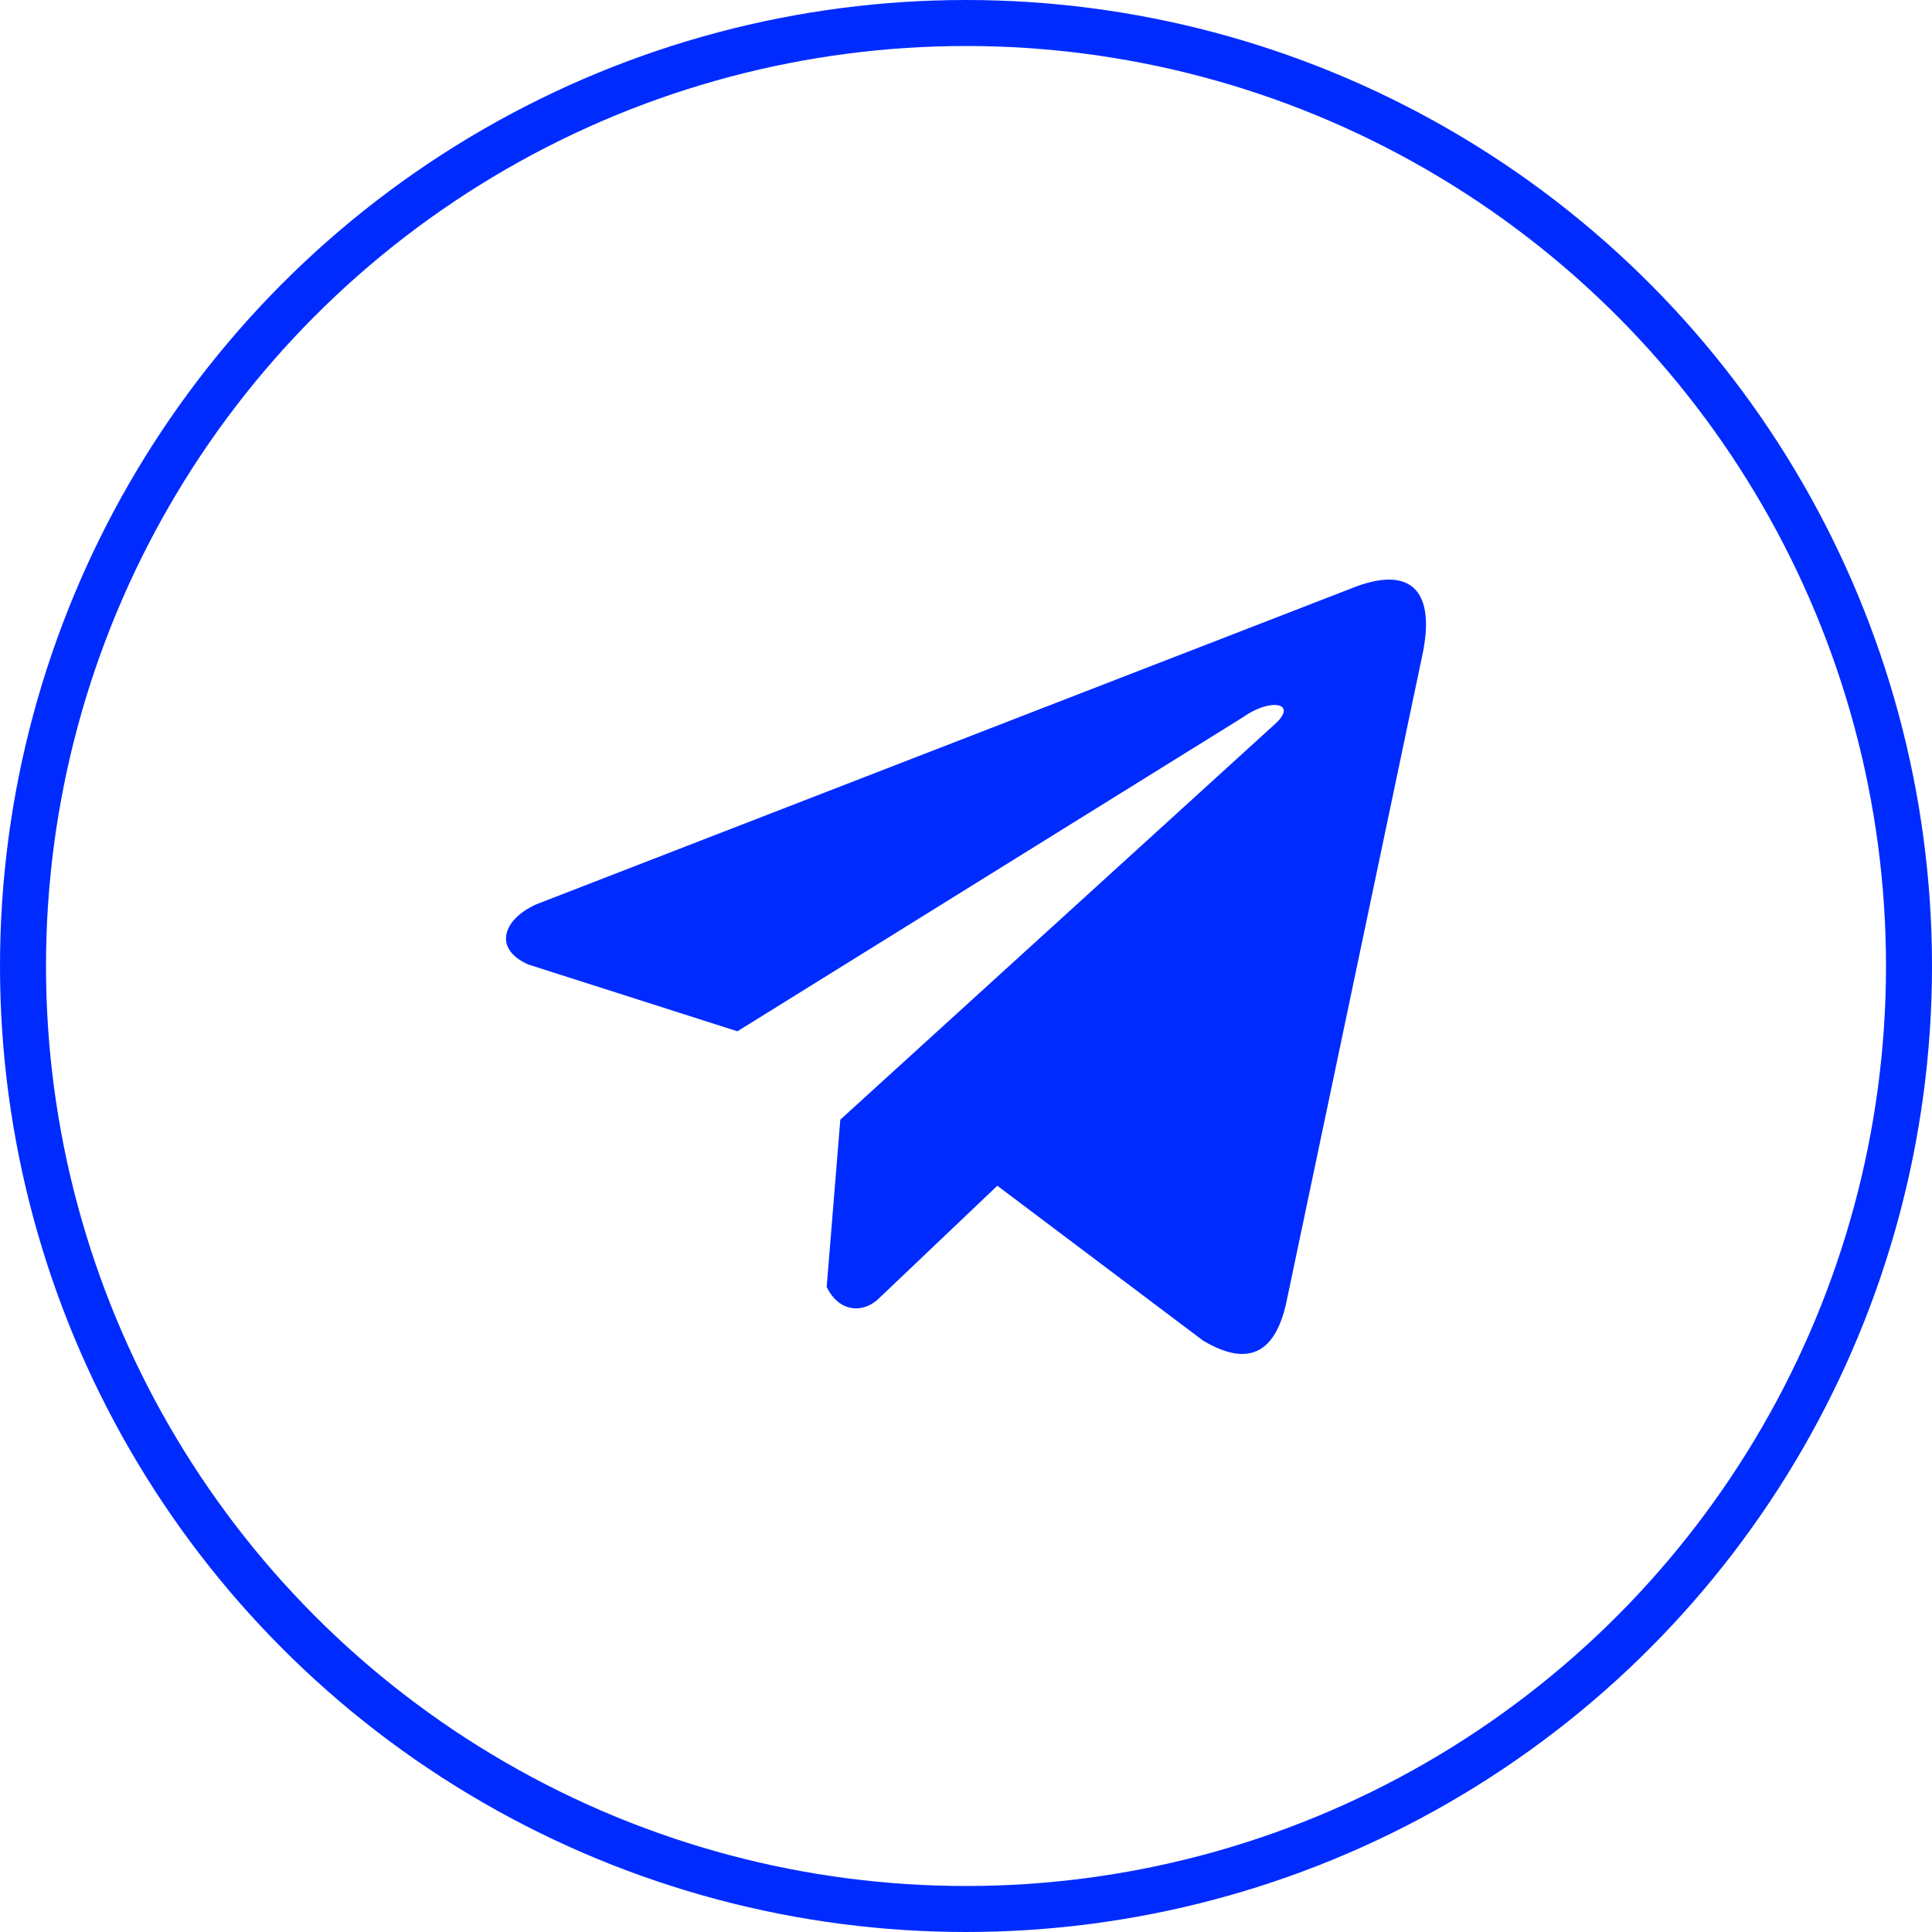
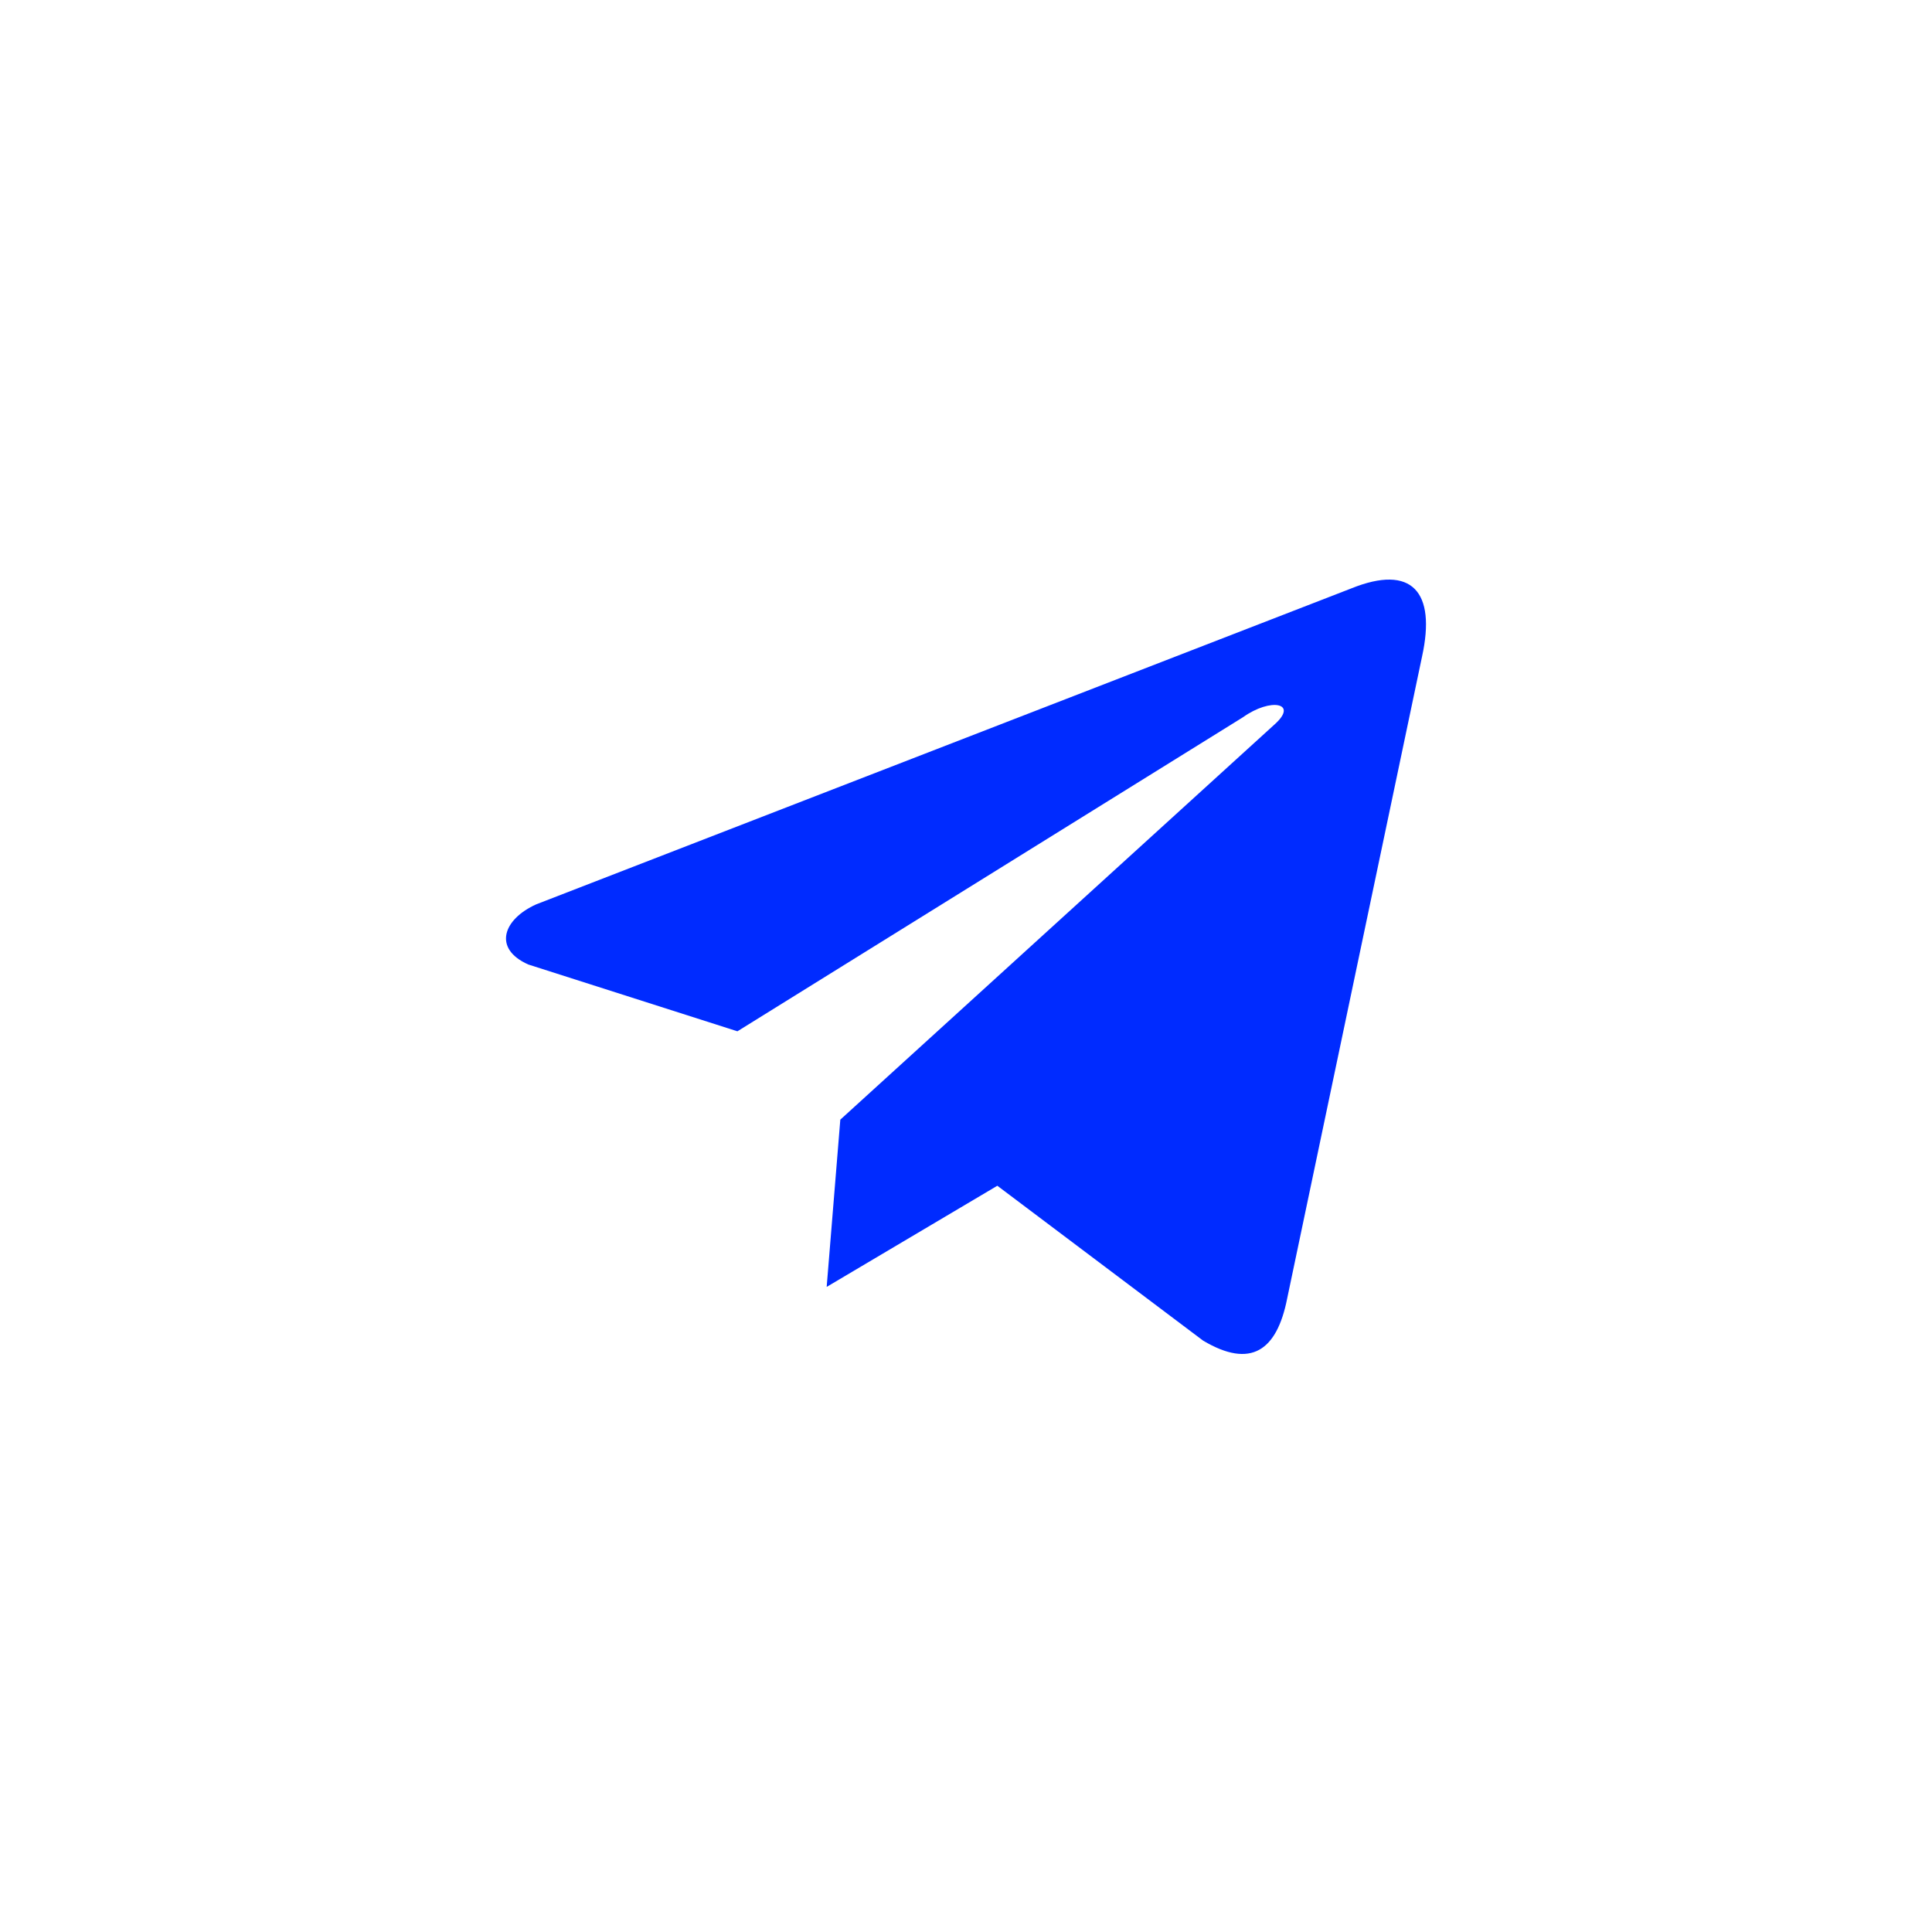
<svg xmlns="http://www.w3.org/2000/svg" width="420" height="420" viewBox="0 0 420 420" fill="none">
-   <circle cx="210" cy="210" r="205" stroke="#002BFF" stroke-width="10" />
-   <path d="M293.764 127.913L116.573 196.596C109.443 199.794 107.031 206.199 114.849 209.675L160.307 224.196L270.216 155.919C276.217 151.632 282.361 152.775 277.074 157.49L182.677 243.402L179.712 279.76C182.458 285.374 187.487 285.4 190.695 282.61L216.811 257.771L261.54 291.437C271.928 297.619 277.581 293.63 279.816 282.299L309.154 142.662C312.2 128.715 307.006 122.57 293.764 127.913Z" fill="#002BFF" />
+   <path d="M293.764 127.913L116.573 196.596C109.443 199.794 107.031 206.199 114.849 209.675L160.307 224.196L270.216 155.919C276.217 151.632 282.361 152.775 277.074 157.49L182.677 243.402L179.712 279.76L216.811 257.771L261.54 291.437C271.928 297.619 277.581 293.63 279.816 282.299L309.154 142.662C312.2 128.715 307.006 122.57 293.764 127.913Z" fill="#002BFF" />
</svg>